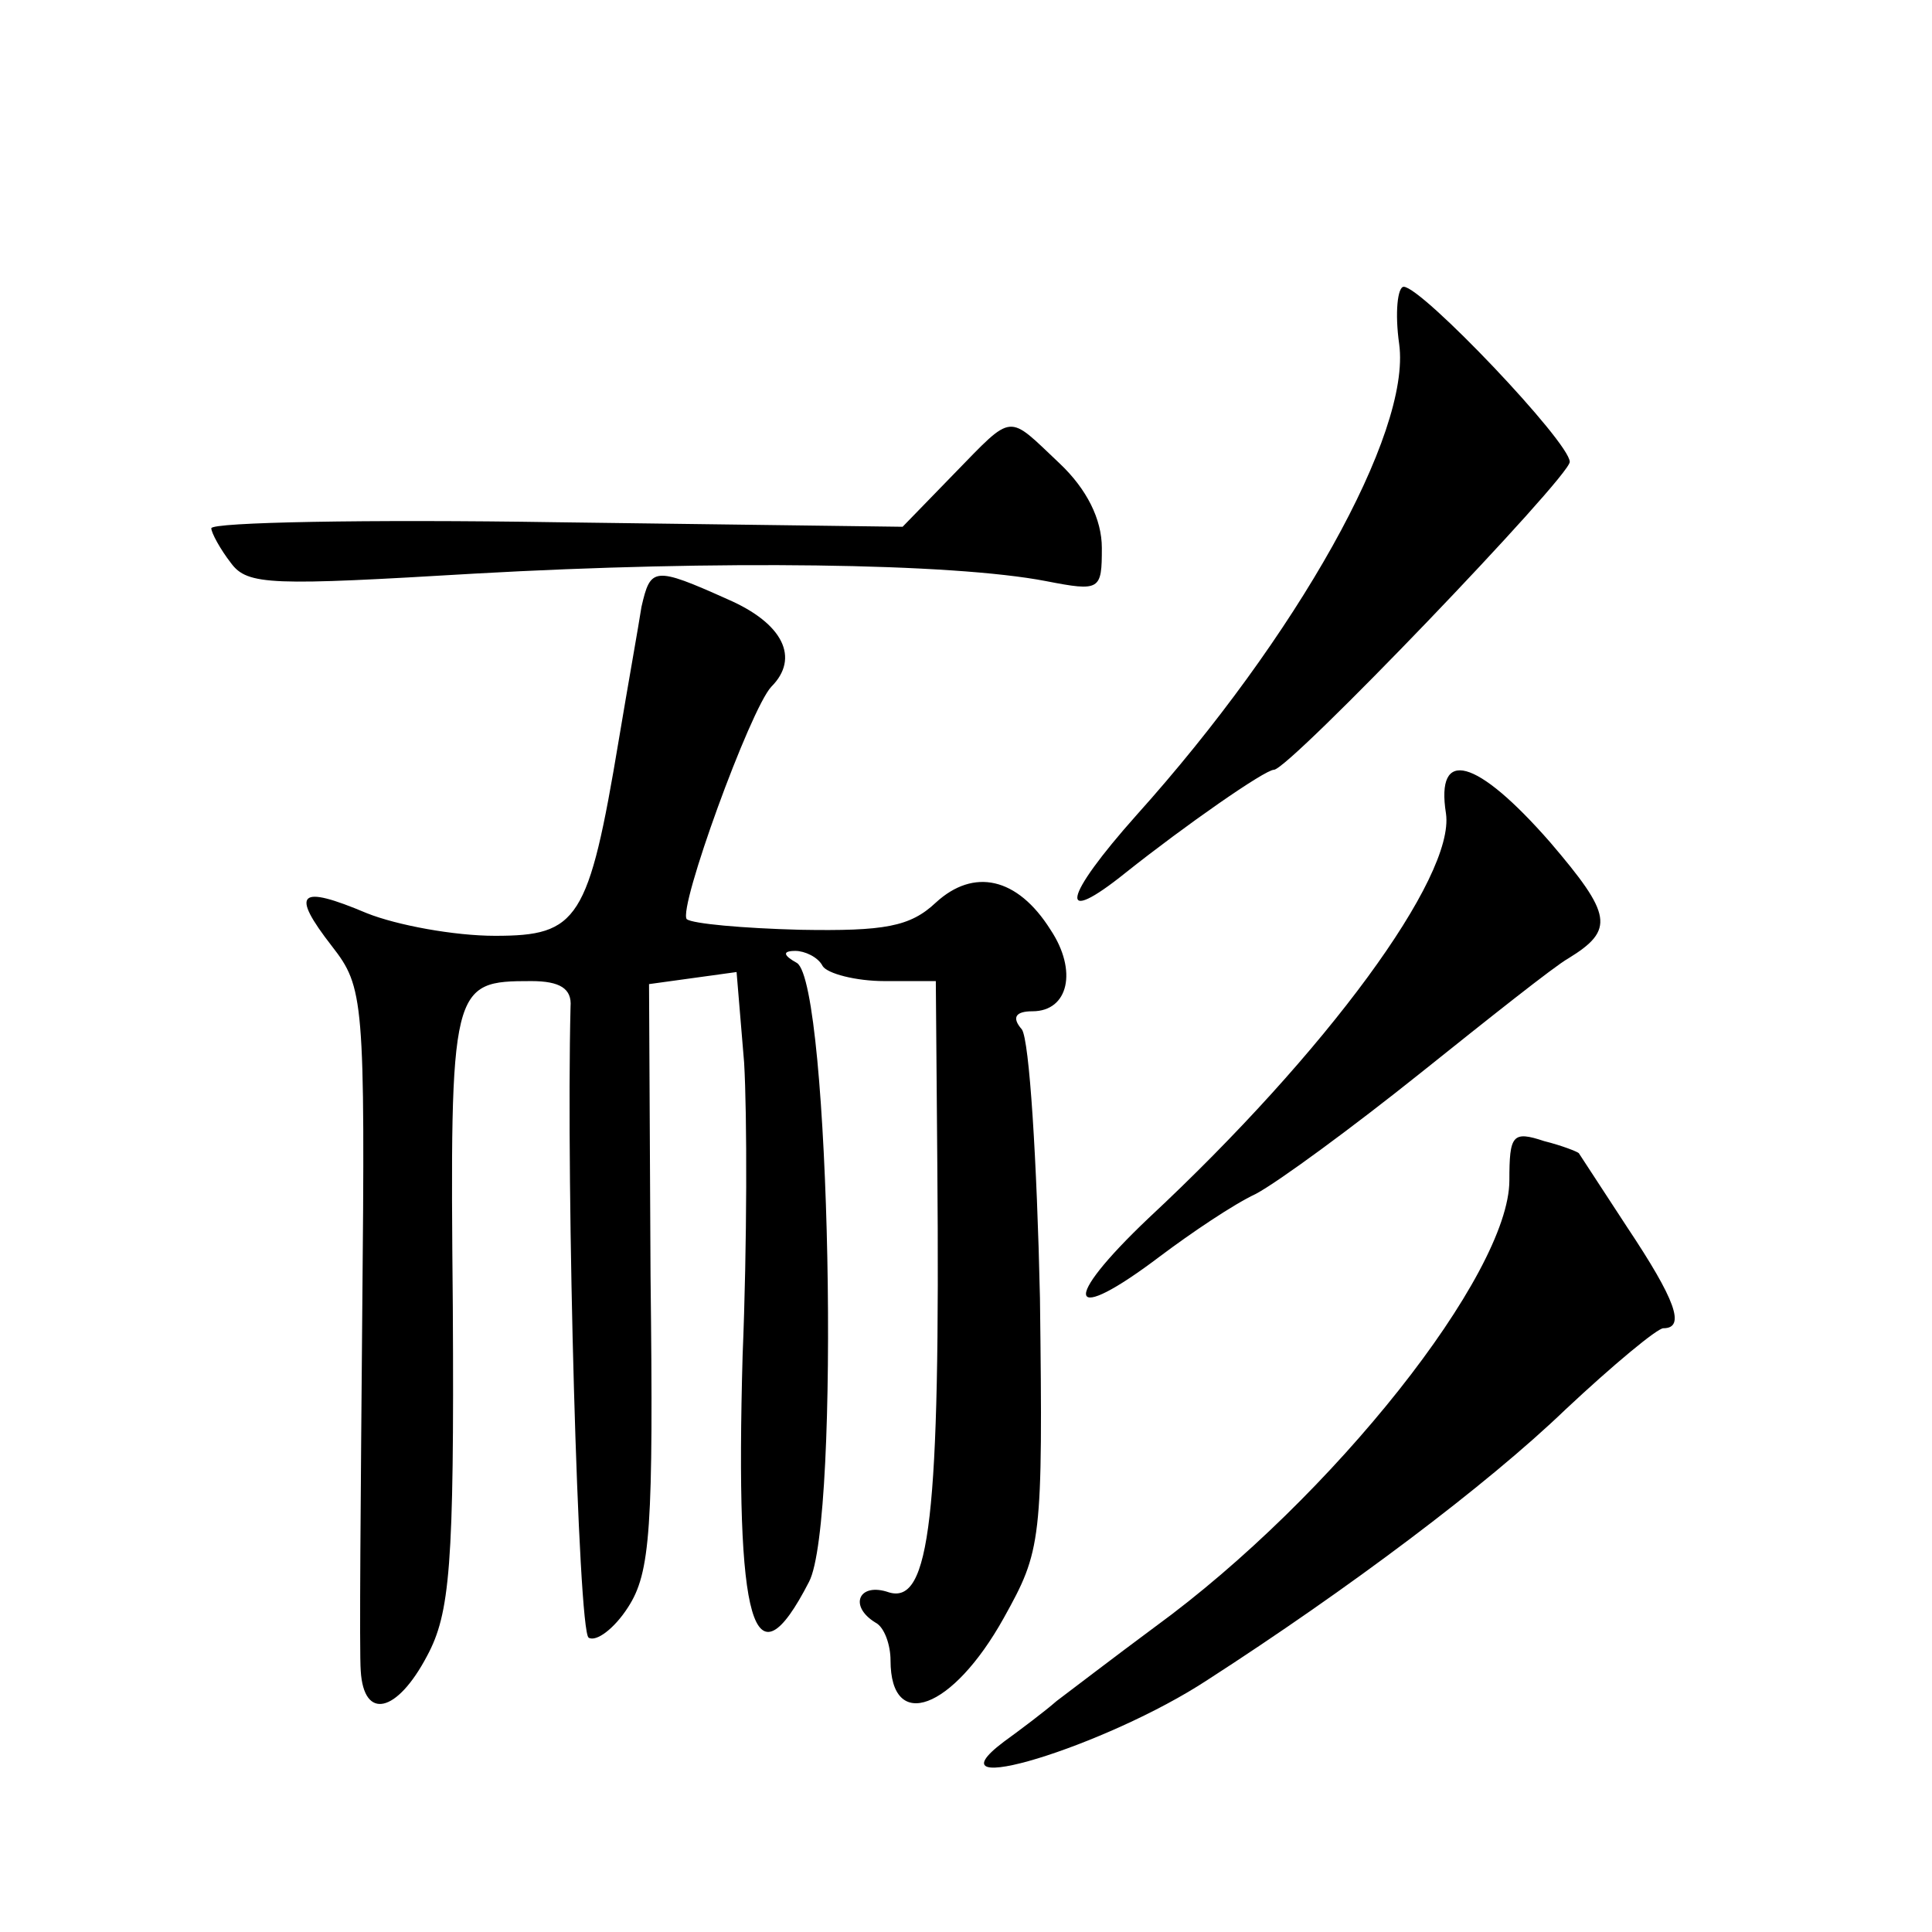
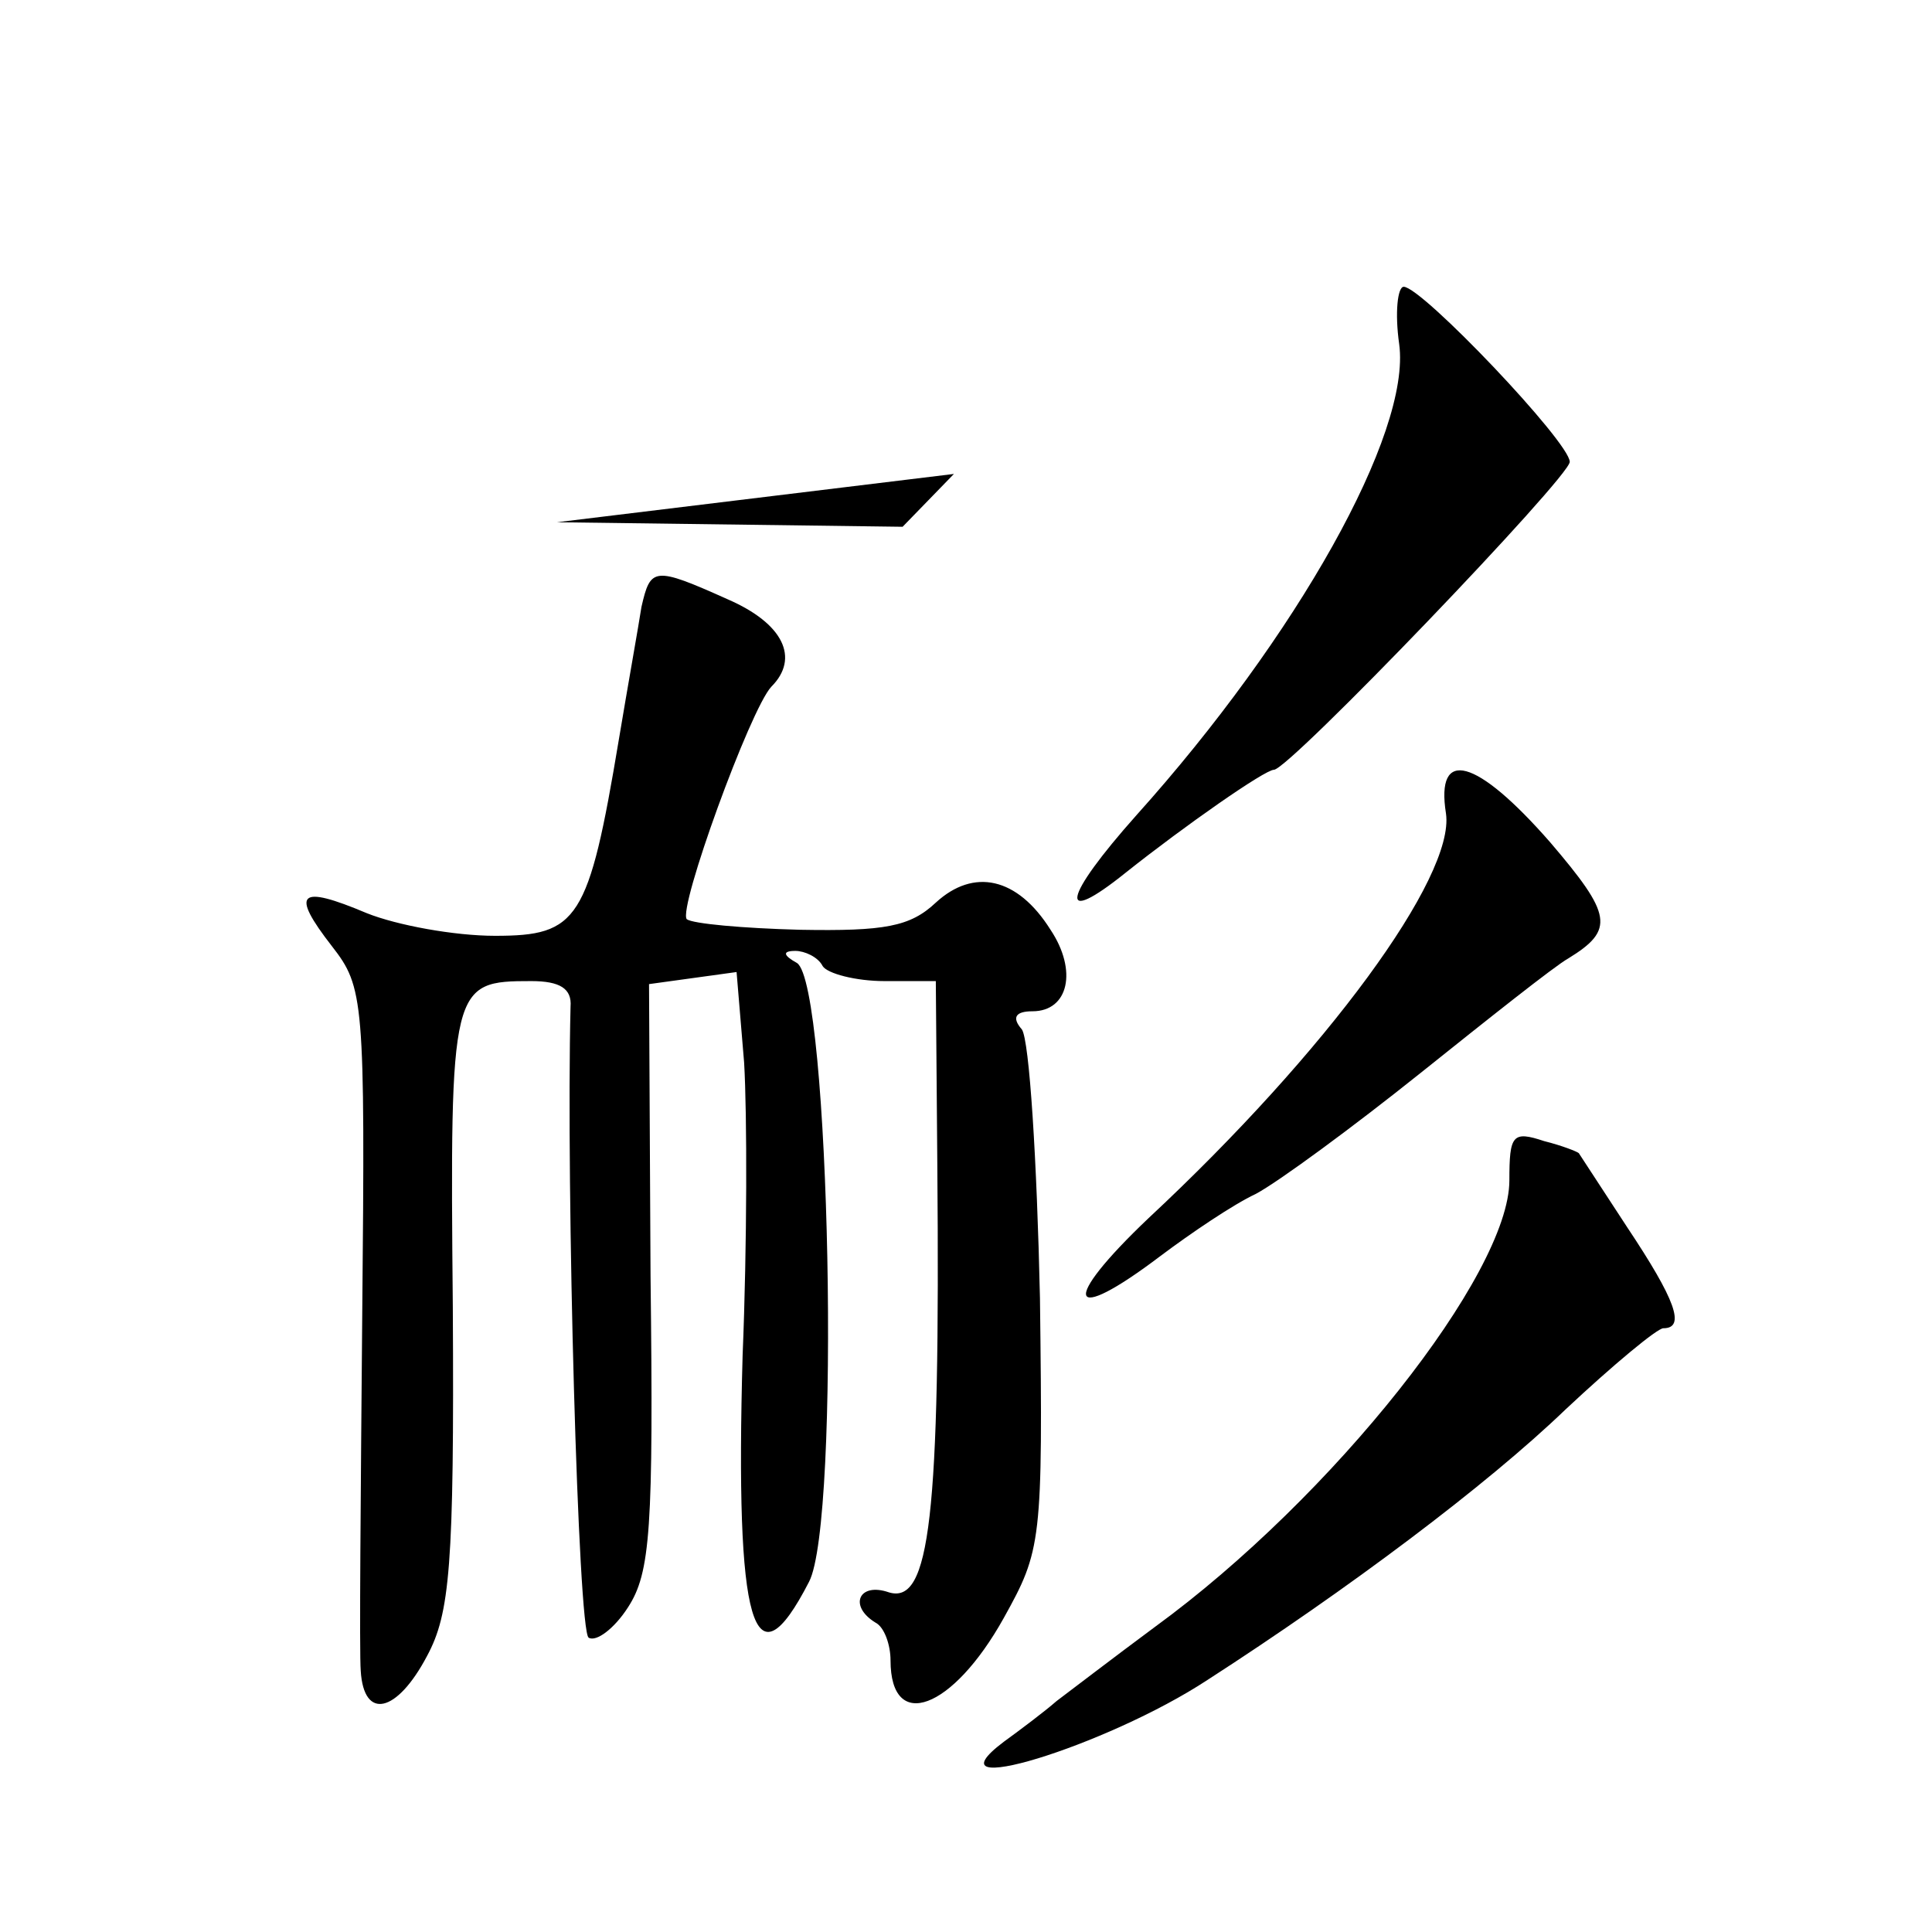
<svg xmlns="http://www.w3.org/2000/svg" version="1.0" width="128pt" height="128pt" viewBox="0 0 128 128" preserveAspectRatio="xMidYMid meet">
  <g transform="translate(0,128) scale(0.1,-0.1)" fill="#0" stroke="none">
-     <path d="M927 1052 c8 -59 -68 -194 -174 -312 -49 -55 -53 -75 -7 -38 39 31 92 68 98 68 10 0 196 194 196 204 0 13 -98 116 -110 116 -4 0 -6 -17 -3 -38z M632 966 l-34 -35 -229 3 c-126 2 -229 0 -229 -4 0 -3 6 -14 13 -23 11 -15 27 -15 162 -7 160 9 316 7 378 -5 36 -7 37 -6 37 22 0 19 -10 39 -28 56 -35 33 -30 34 -70 -7z M425 878 c-2 -13 -9 -52 -15 -88 -20 -120 -27 -130 -82 -130 -27 0 -65 7 -85 15 -45 19 -51 14 -23 -22 21 -27 22 -35 20 -243 -1 -118 -2 -225 -1 -237 2 -33 24 -28 44 10 15 28 18 59 17 231 -2 214 -1 216 52 216 19 0 27 -5 26 -17 -3 -121 5 -414 12 -418 5 -3 17 6 26 20 15 23 17 52 15 220 l-1 193 29 4 29 4 5 -60 c2 -34 2 -121 -1 -194 -5 -179 7 -222 44 -150 21 40 14 396 -8 410 -9 5 -10 8 -1 8 6 0 15 -4 18 -10 3 -5 22 -10 41 -10 l34 0 1 -122 c2 -234 -5 -291 -32 -283 -20 7 -27 -9 -9 -20 6 -3 10 -15 10 -25 0 -48 41 -33 75 28 25 45 26 50 24 212 -2 91 -7 171 -12 178 -7 8 -4 12 7 12 24 0 30 27 12 54 -22 35 -51 41 -76 18 -17 -16 -34 -19 -90 -18 -38 1 -71 4 -75 7 -6 7 42 139 56 154 19 19 8 42 -29 58 -49 22 -51 21 -57 -5z M958 741 c6 -42 -79 -158 -197 -268 -59 -56 -54 -72 8 -25 20 15 48 34 63 41 15 8 64 44 109 80 45 36 89 71 98 76 31 19 29 29 -12 77 -49 56 -76 63 -69 19z M1000 498 c0 -62 -117 -210 -235 -296 -27 -20 -57 -43 -65 -49 -8 -7 -24 -19 -35 -27 -53 -40 68 -3 135 41 93 60 185 129 237 179 32 30 61 54 65 54 15 0 8 19 -24 67 -17 26 -32 49 -32 49 -1 1 -11 5 -23 8 -21 7 -23 4 -23 -26z" />
+     <path d="M927 1052 c8 -59 -68 -194 -174 -312 -49 -55 -53 -75 -7 -38 39 31 92 68 98 68 10 0 196 194 196 204 0 13 -98 116 -110 116 -4 0 -6 -17 -3 -38z M632 966 l-34 -35 -229 3 z M425 878 c-2 -13 -9 -52 -15 -88 -20 -120 -27 -130 -82 -130 -27 0 -65 7 -85 15 -45 19 -51 14 -23 -22 21 -27 22 -35 20 -243 -1 -118 -2 -225 -1 -237 2 -33 24 -28 44 10 15 28 18 59 17 231 -2 214 -1 216 52 216 19 0 27 -5 26 -17 -3 -121 5 -414 12 -418 5 -3 17 6 26 20 15 23 17 52 15 220 l-1 193 29 4 29 4 5 -60 c2 -34 2 -121 -1 -194 -5 -179 7 -222 44 -150 21 40 14 396 -8 410 -9 5 -10 8 -1 8 6 0 15 -4 18 -10 3 -5 22 -10 41 -10 l34 0 1 -122 c2 -234 -5 -291 -32 -283 -20 7 -27 -9 -9 -20 6 -3 10 -15 10 -25 0 -48 41 -33 75 28 25 45 26 50 24 212 -2 91 -7 171 -12 178 -7 8 -4 12 7 12 24 0 30 27 12 54 -22 35 -51 41 -76 18 -17 -16 -34 -19 -90 -18 -38 1 -71 4 -75 7 -6 7 42 139 56 154 19 19 8 42 -29 58 -49 22 -51 21 -57 -5z M958 741 c6 -42 -79 -158 -197 -268 -59 -56 -54 -72 8 -25 20 15 48 34 63 41 15 8 64 44 109 80 45 36 89 71 98 76 31 19 29 29 -12 77 -49 56 -76 63 -69 19z M1000 498 c0 -62 -117 -210 -235 -296 -27 -20 -57 -43 -65 -49 -8 -7 -24 -19 -35 -27 -53 -40 68 -3 135 41 93 60 185 129 237 179 32 30 61 54 65 54 15 0 8 19 -24 67 -17 26 -32 49 -32 49 -1 1 -11 5 -23 8 -21 7 -23 4 -23 -26z" />
  </g>
</svg>